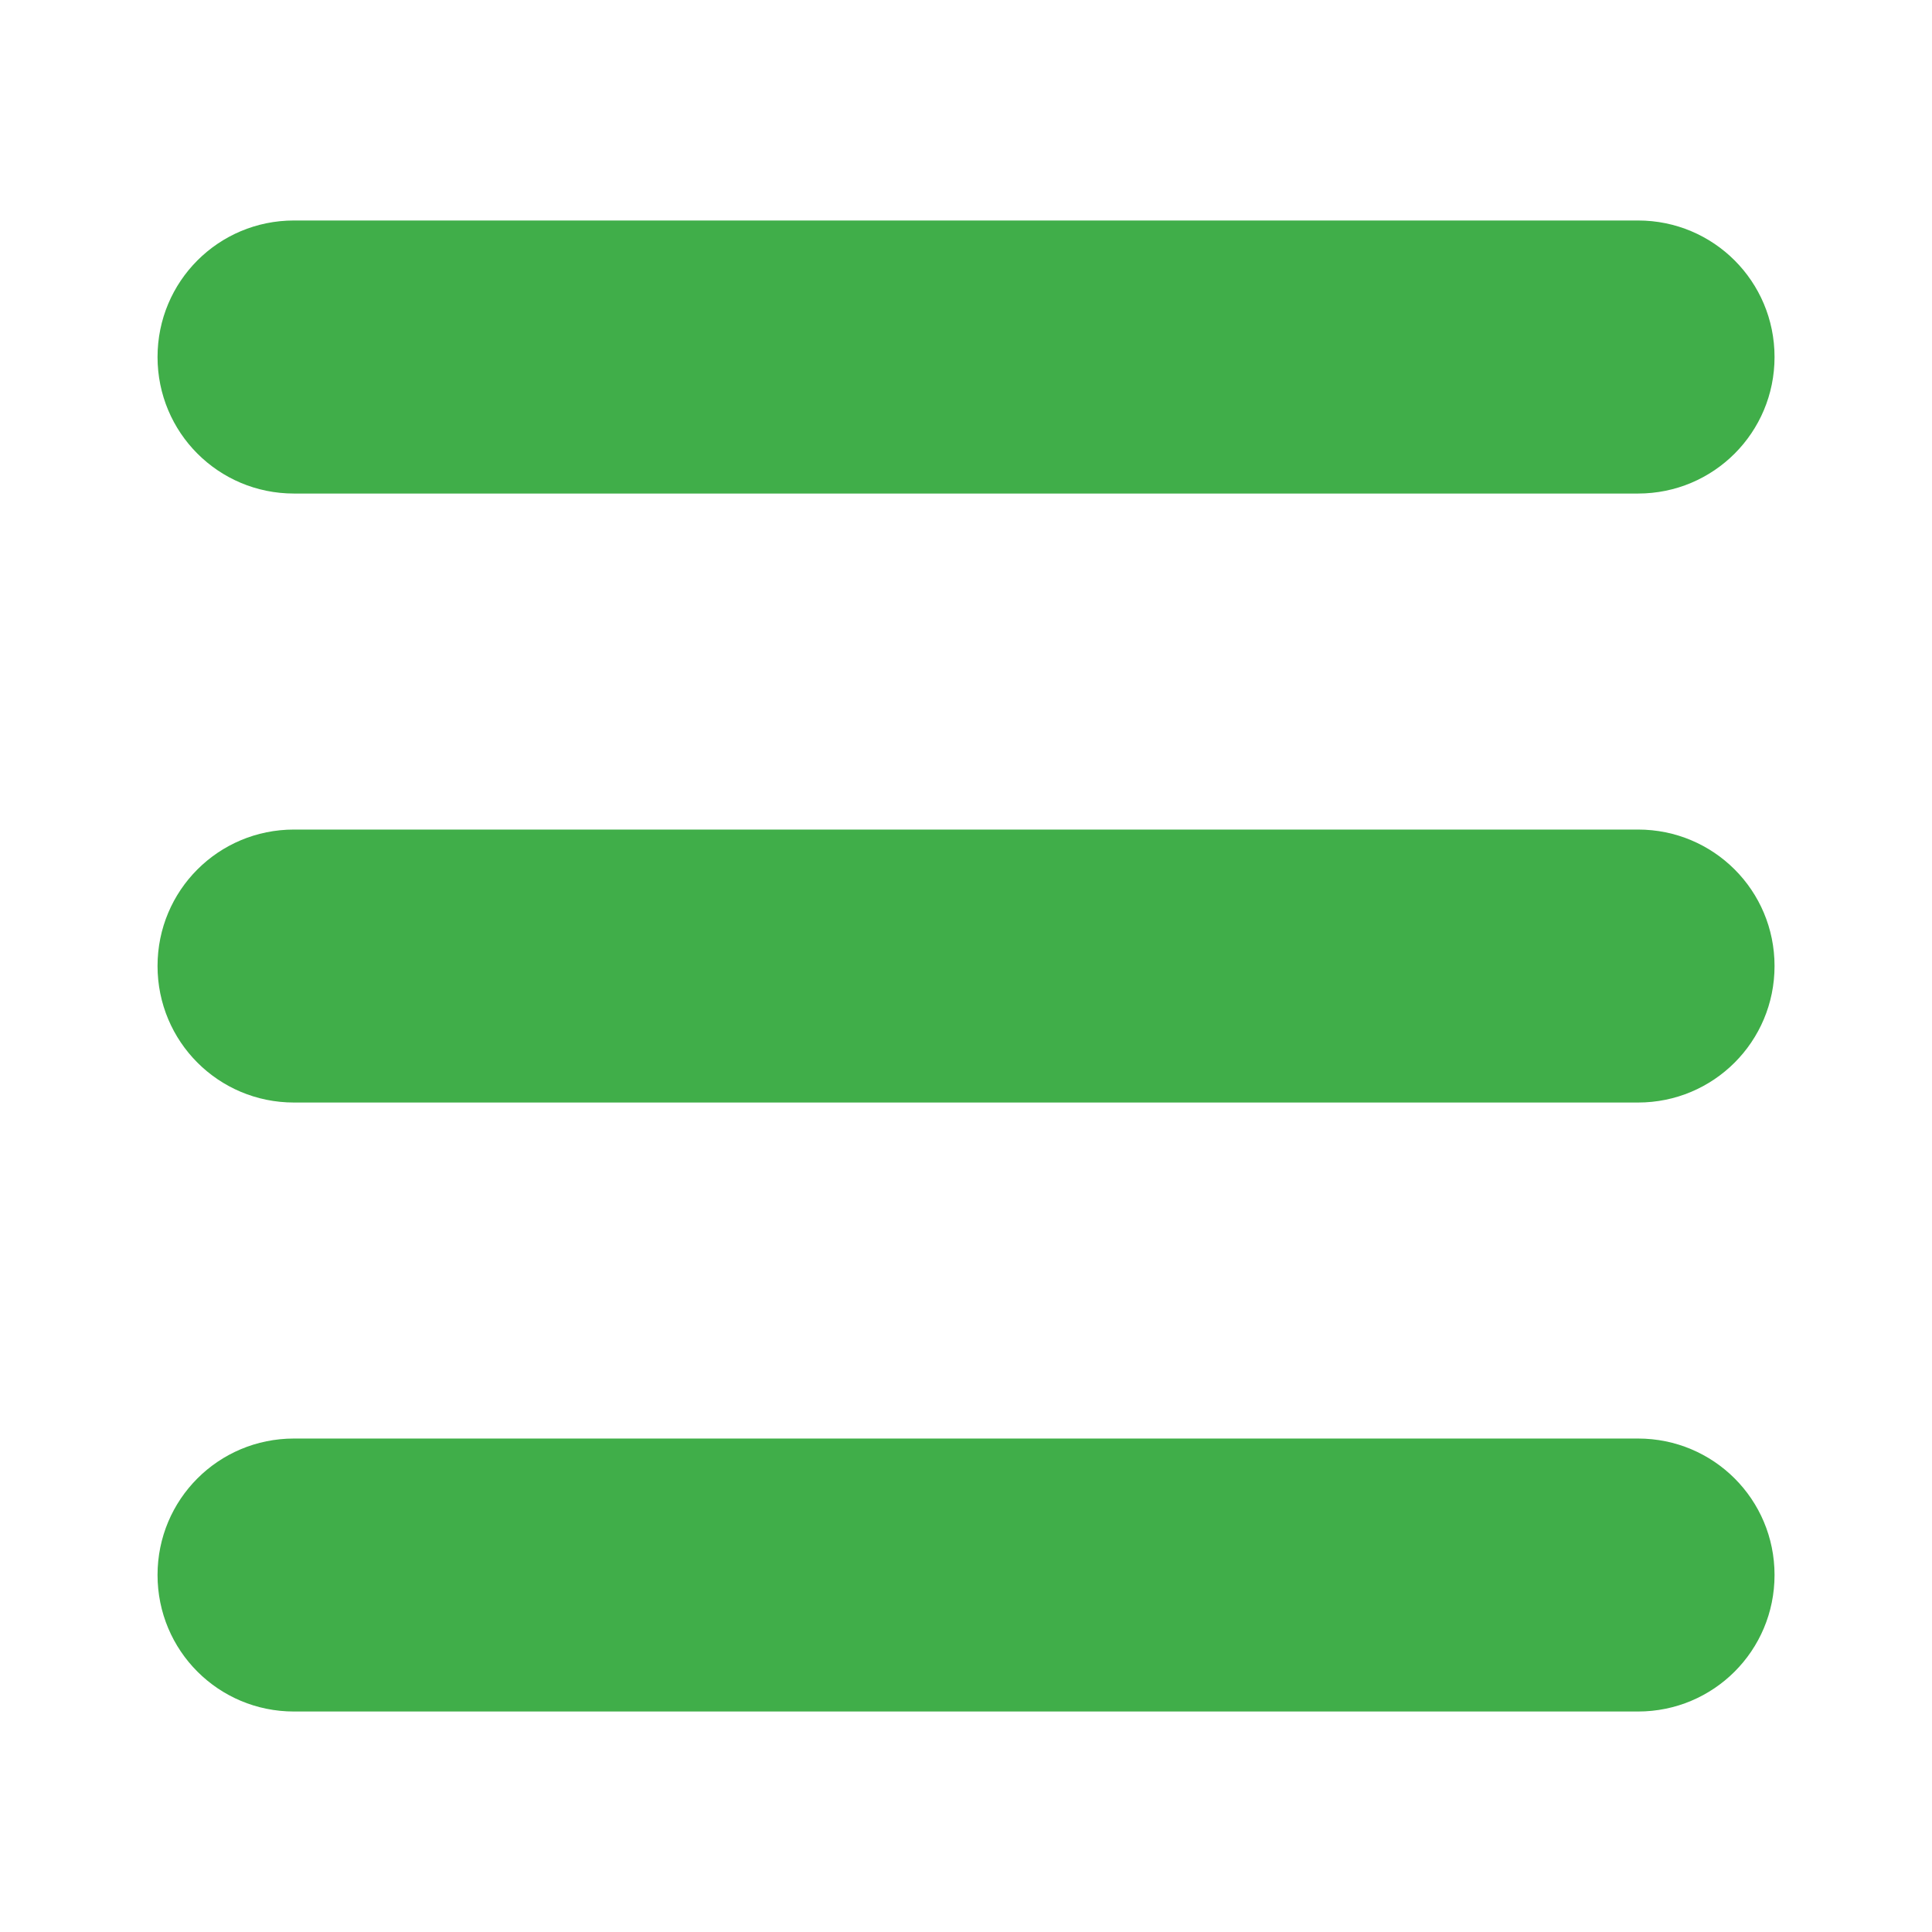
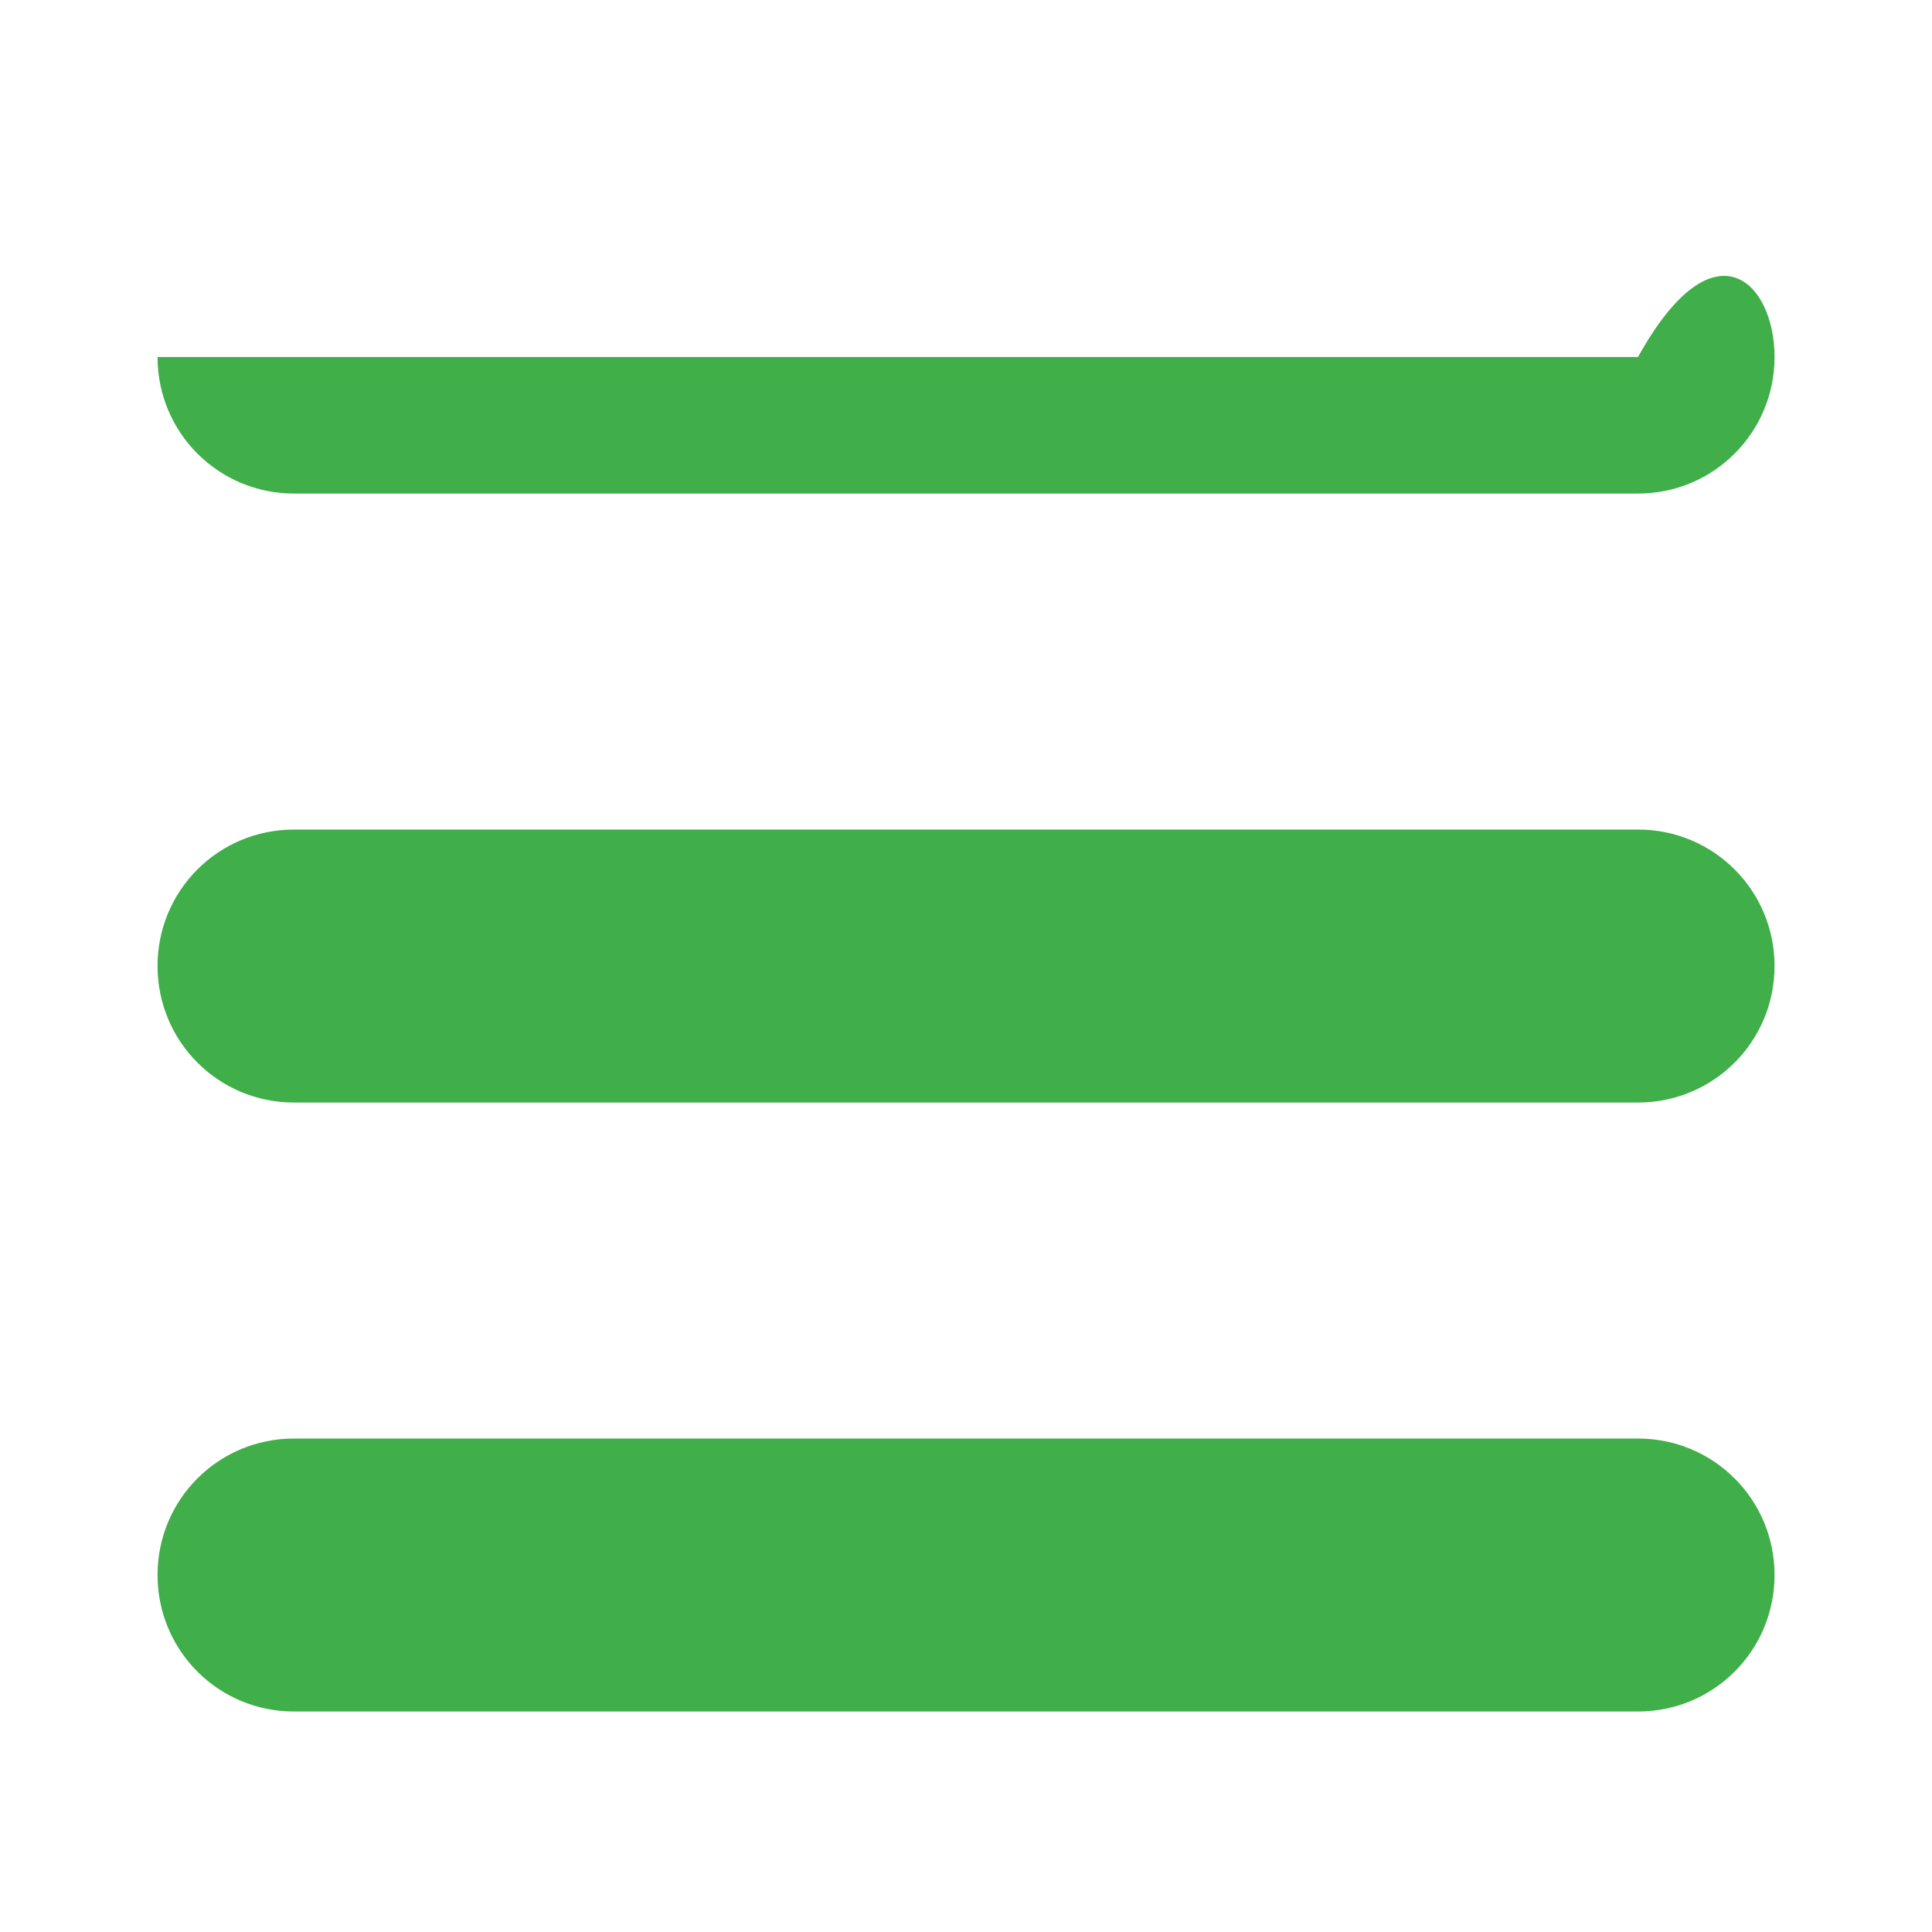
<svg xmlns="http://www.w3.org/2000/svg" width="24" height="24" viewBox="0 0 24 24" fill="none">
-   <path d="M20.348 6.131H3.652C2.713 6.131 1.957 5.374 1.957 4.435C1.957 3.496 2.713 2.739 3.652 2.739H20.348C21.287 2.739 22.044 3.496 22.044 4.435C22.044 5.374 21.287 6.131 20.348 6.131ZM22.044 12C22.044 11.061 21.287 10.305 20.348 10.305H3.652C2.713 10.305 1.957 11.061 1.957 12C1.957 12.939 2.713 13.696 3.652 13.696H20.348C21.287 13.696 22.044 12.939 22.044 12ZM22.044 19.565C22.044 18.626 21.287 17.87 20.348 17.87H3.652C2.713 17.87 1.957 18.626 1.957 19.565C1.957 20.505 2.713 21.261 3.652 21.261H20.348C21.287 21.261 22.044 20.505 22.044 19.565Z" fill="#40AE49" />
+   <path d="M20.348 6.131H3.652C2.713 6.131 1.957 5.374 1.957 4.435H20.348C21.287 2.739 22.044 3.496 22.044 4.435C22.044 5.374 21.287 6.131 20.348 6.131ZM22.044 12C22.044 11.061 21.287 10.305 20.348 10.305H3.652C2.713 10.305 1.957 11.061 1.957 12C1.957 12.939 2.713 13.696 3.652 13.696H20.348C21.287 13.696 22.044 12.939 22.044 12ZM22.044 19.565C22.044 18.626 21.287 17.87 20.348 17.87H3.652C2.713 17.87 1.957 18.626 1.957 19.565C1.957 20.505 2.713 21.261 3.652 21.261H20.348C21.287 21.261 22.044 20.505 22.044 19.565Z" fill="#40AE49" />
</svg>